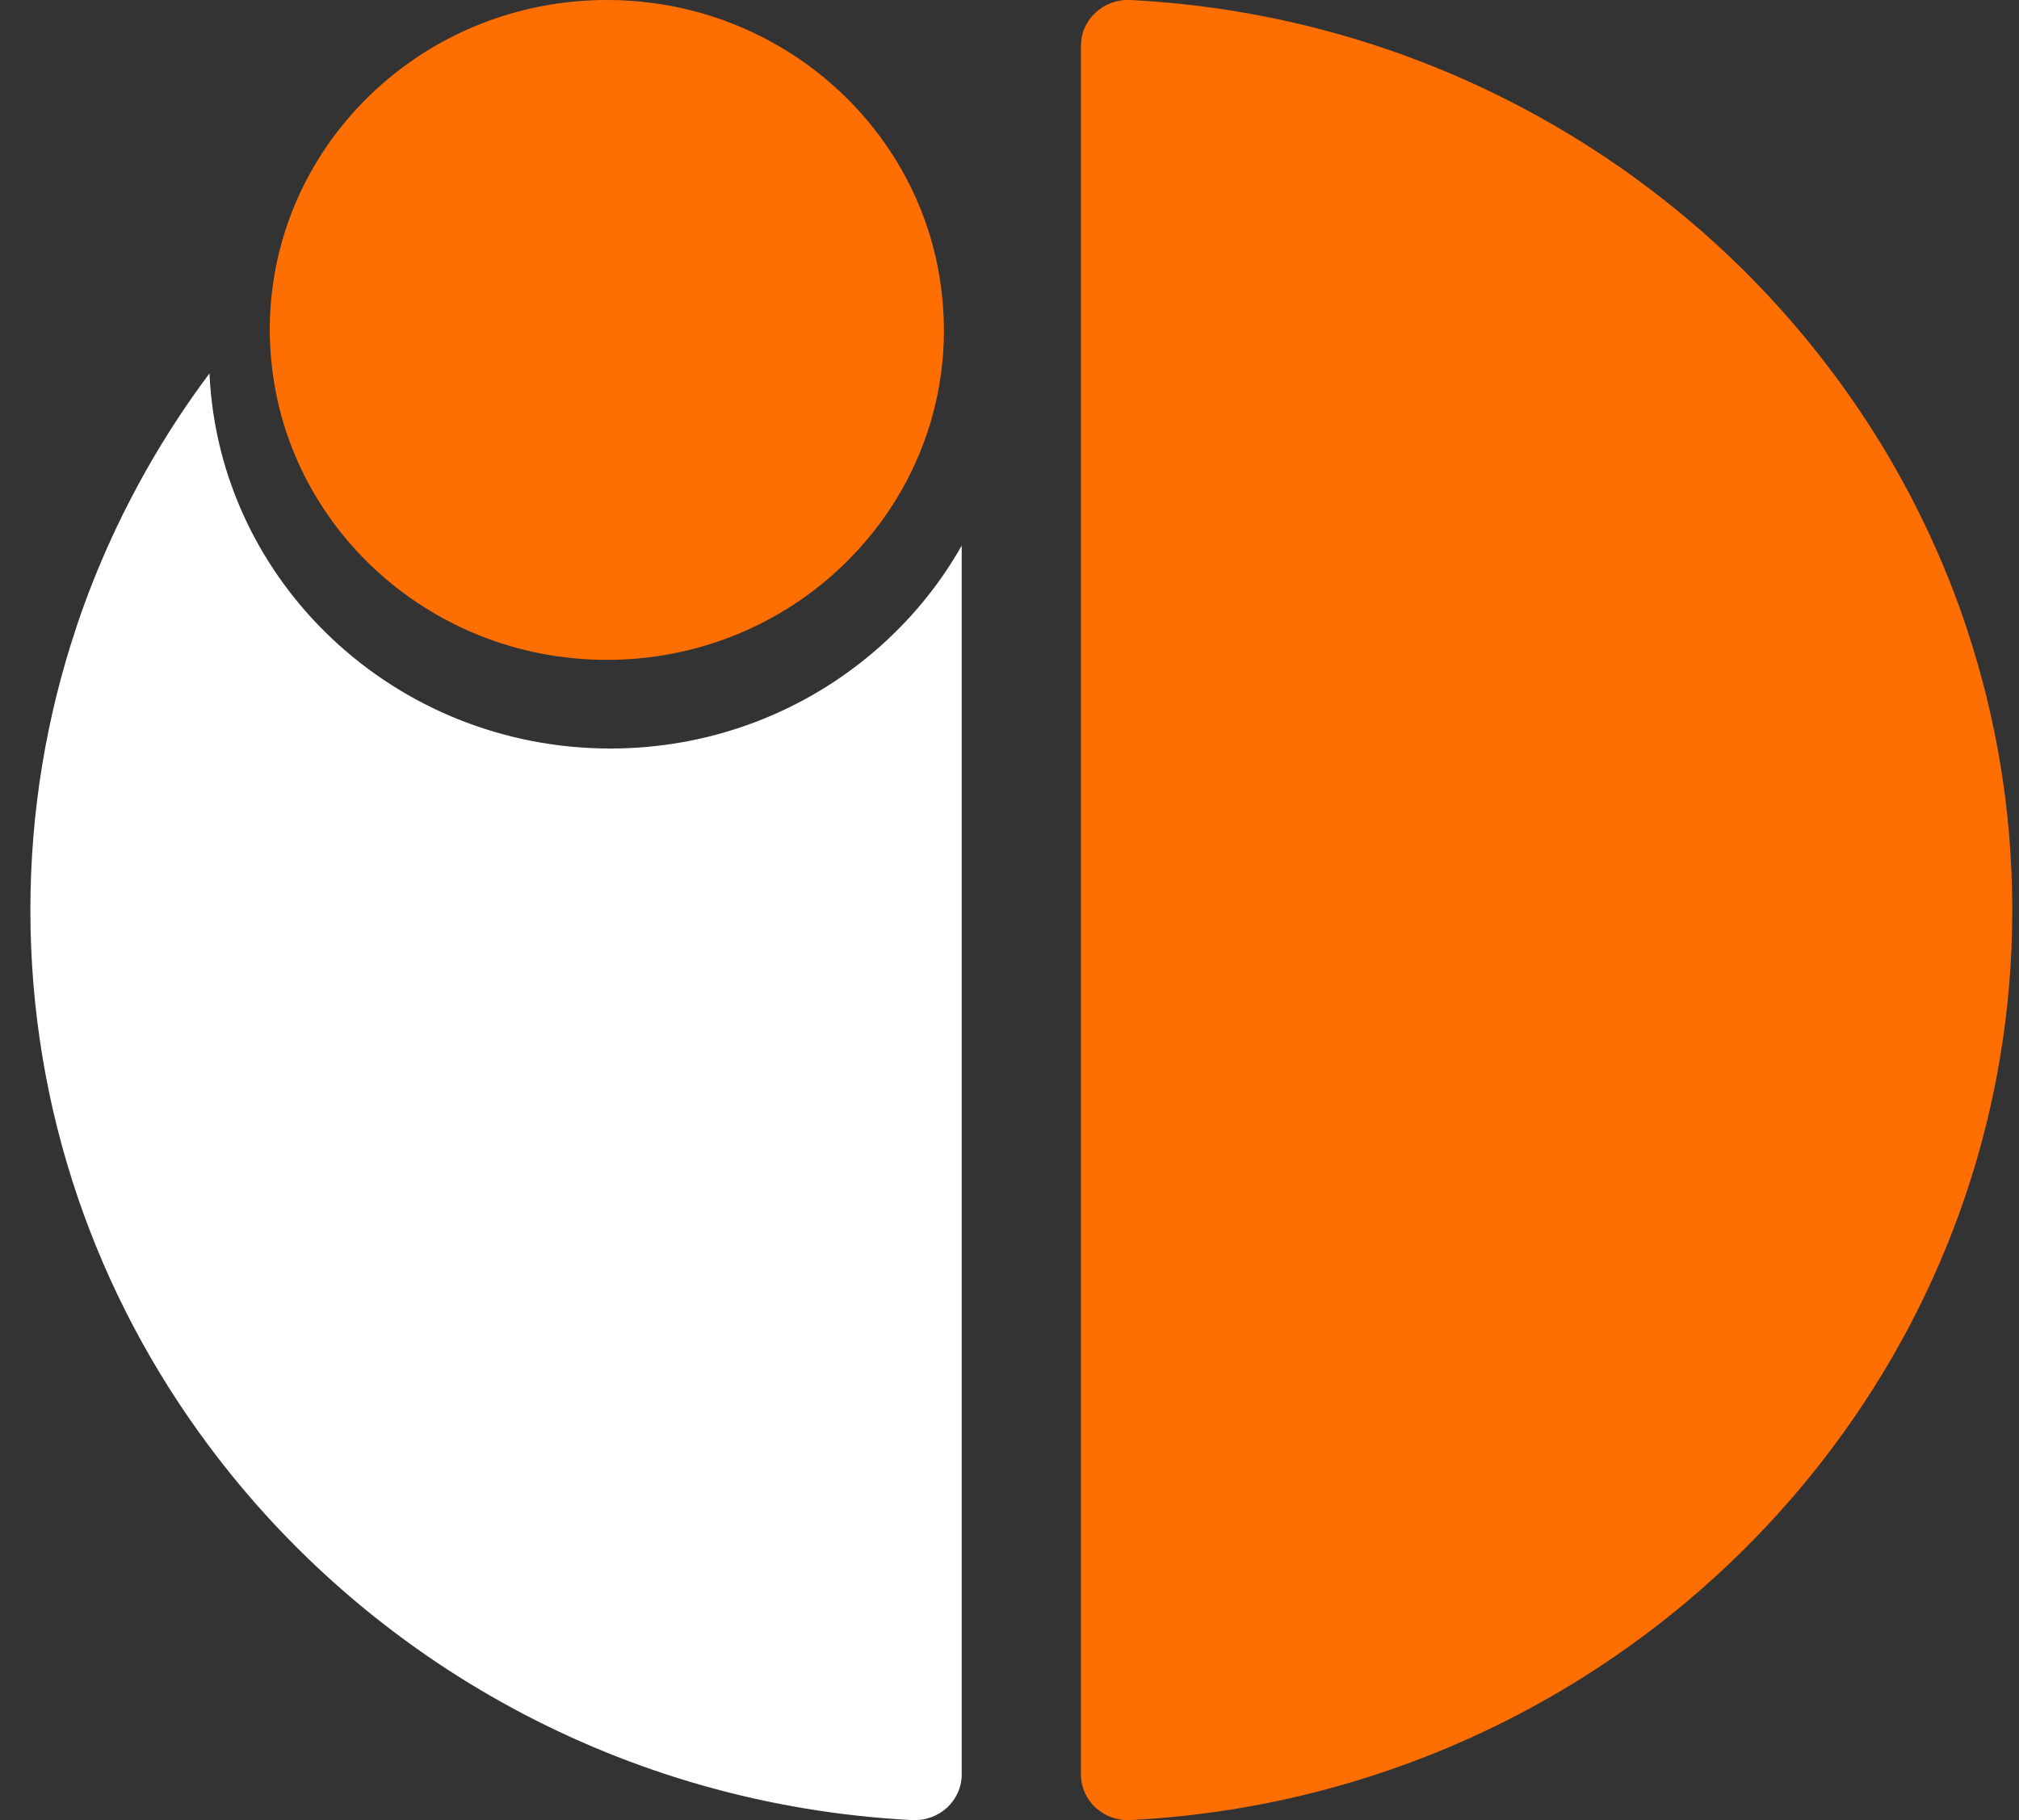
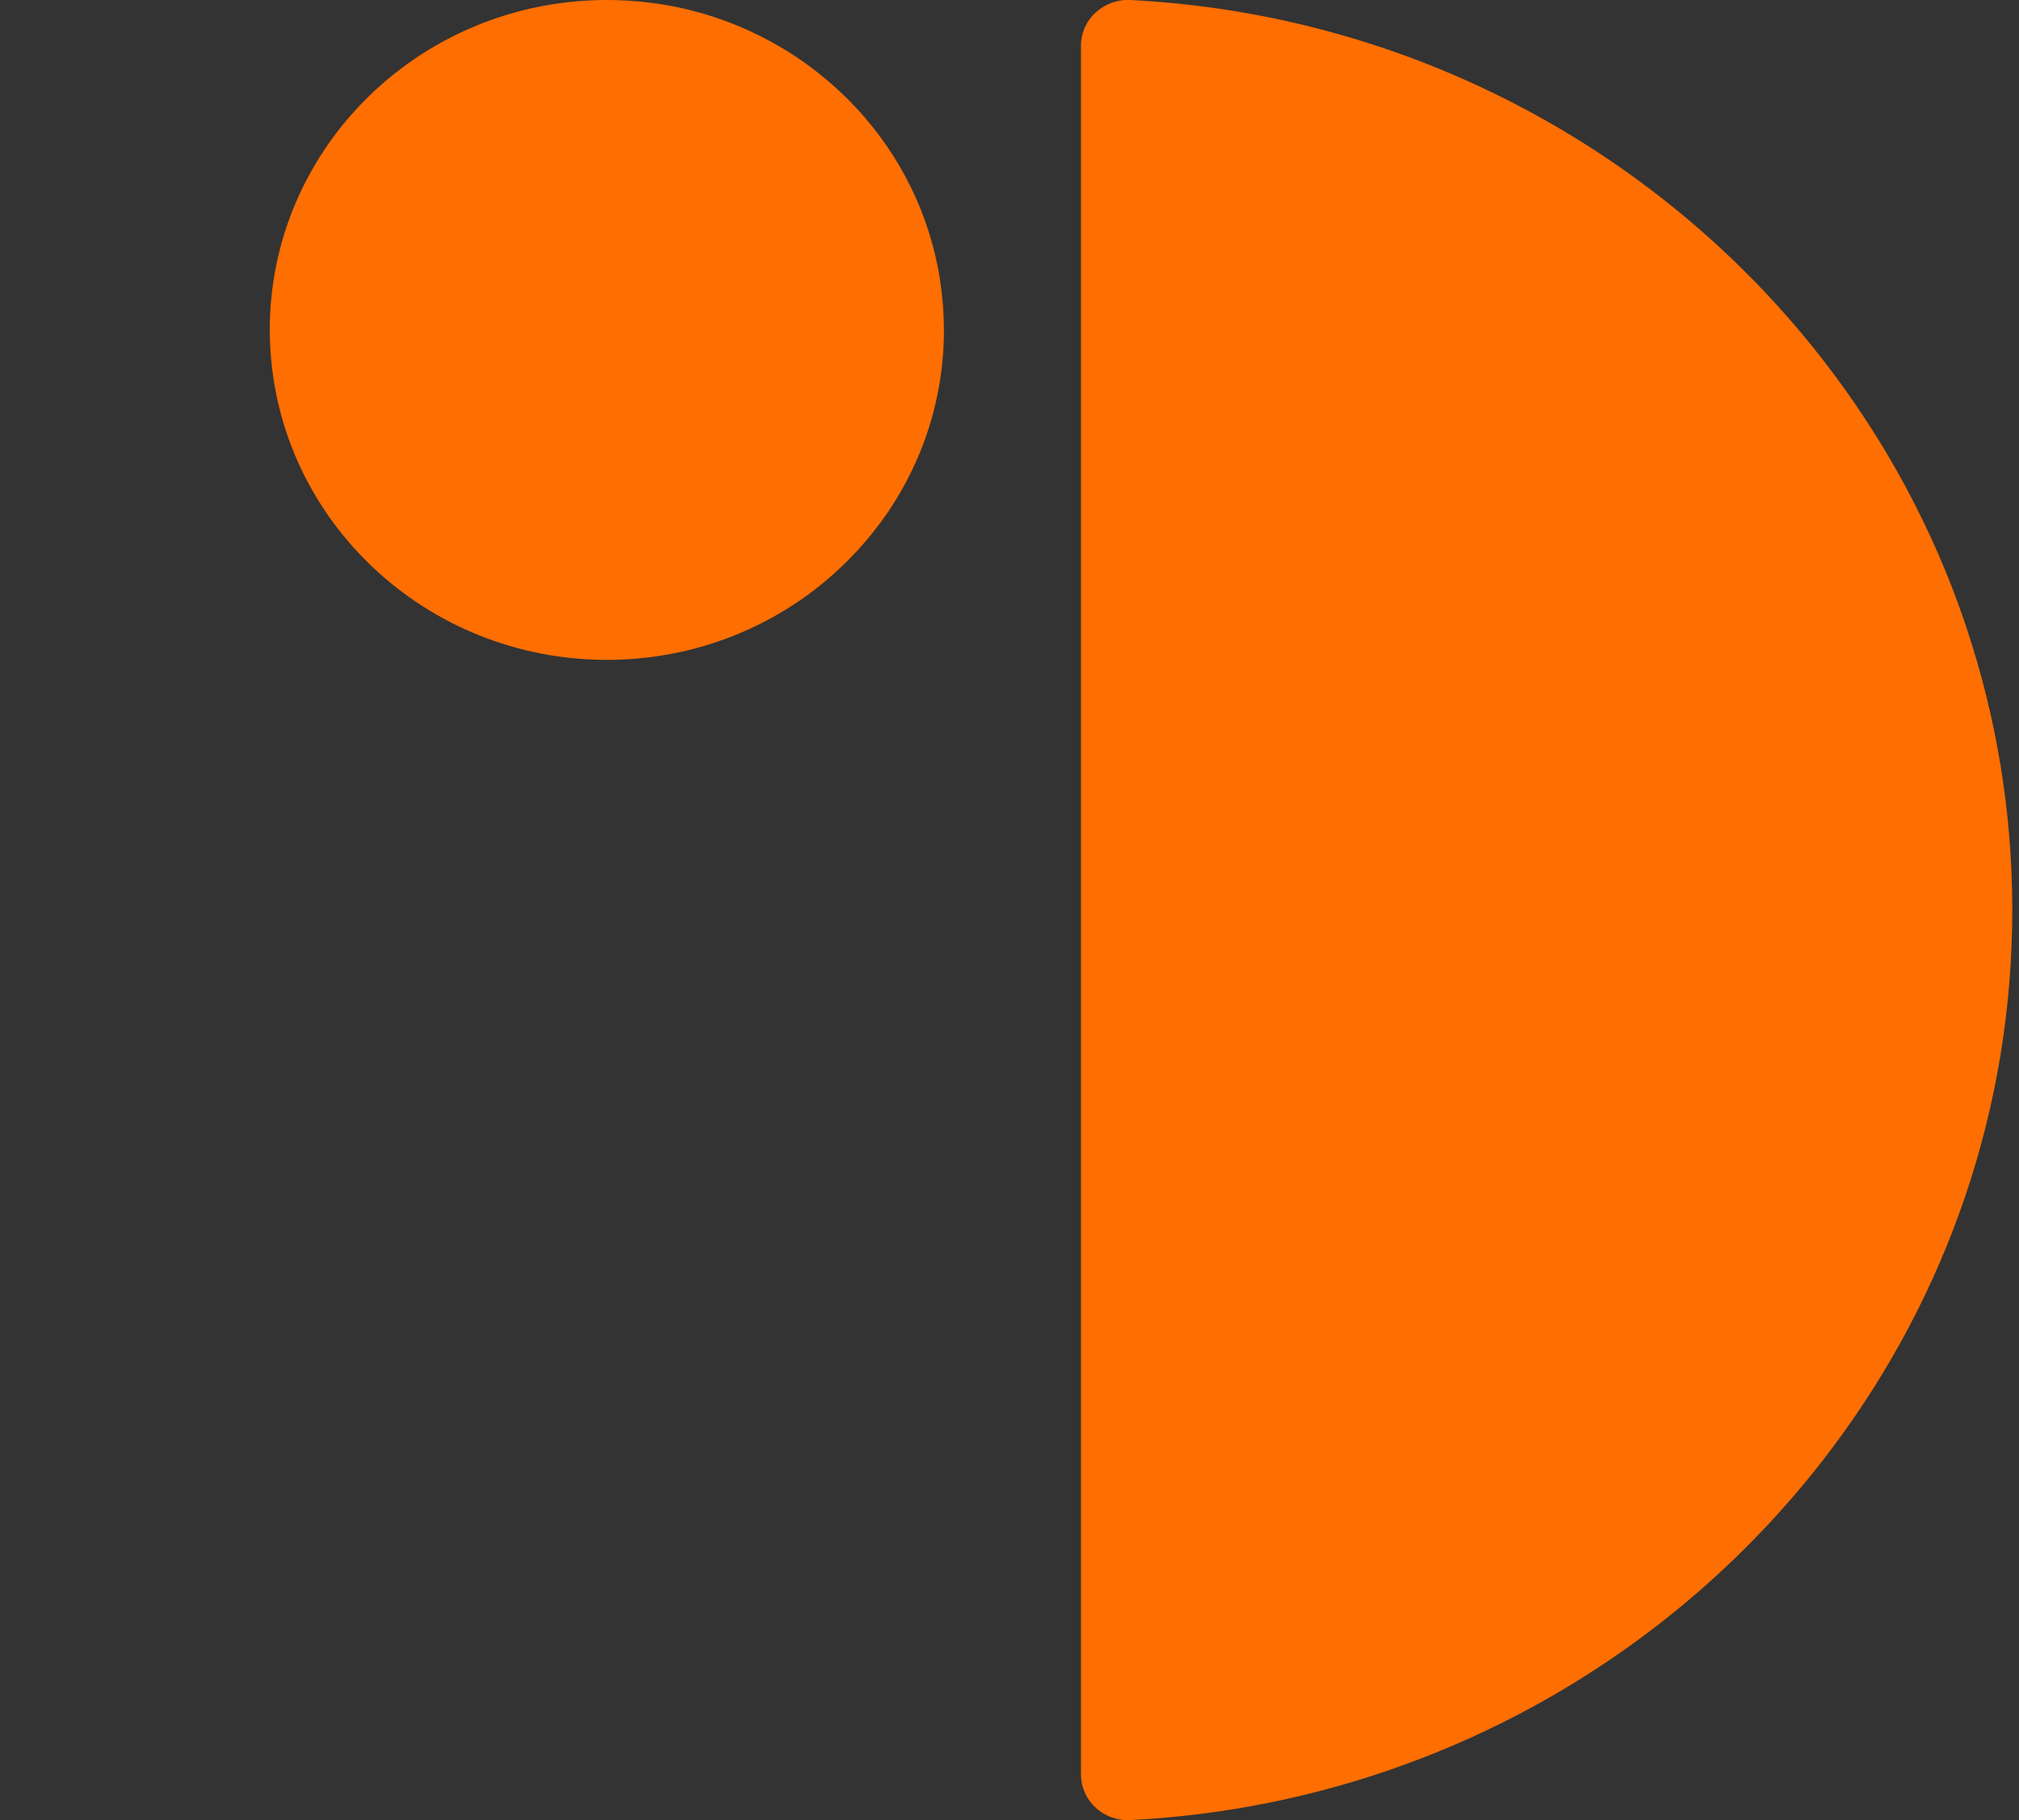
<svg xmlns="http://www.w3.org/2000/svg" width="61" height="55" viewBox="0 0 61 55" fill="none">
  <rect x="0" y="0" width="61" height="55" fill="#333333" stroke="none" />
  <path d="M60.797 27.5C60.797 33.548 58.794 39.149 55.401 43.697C50.556 50.199 42.874 54.552 34.155 55C33.341 55.043 32.659 54.415 32.659 53.619V1.381C32.659 0.585 33.344 -0.04 34.155 0C38.531 0.225 42.638 1.432 46.265 3.401C47.314 3.971 48.326 4.605 49.288 5.298C49.346 5.338 49.401 5.381 49.457 5.421C51.725 7.076 53.733 9.061 55.401 11.301C55.978 12.074 56.515 12.879 57.01 13.712C57.978 15.346 58.783 17.087 59.395 18.91C59.404 18.938 59.412 18.964 59.421 18.992C60.313 21.671 60.797 24.53 60.797 27.497V27.5Z" fill="#FF6E00" />
  <path d="M45.588 5.301V5.424C45.533 5.381 45.477 5.341 45.419 5.301H45.588Z" fill="#FF6E00" />
-   <path d="M29.056 16.485V53.619C29.056 54.415 28.371 55.043 27.56 55C18.841 54.552 11.159 50.198 6.314 43.696C2.921 39.152 0.918 33.551 0.918 27.5C0.918 24.533 1.402 21.671 2.294 18.995C2.303 18.967 2.311 18.941 2.32 18.912C2.932 17.089 3.737 15.349 4.705 13.714C5.2 12.881 5.737 12.077 6.314 11.303C6.317 11.298 6.323 11.292 6.329 11.286C6.614 17.591 11.929 22.619 18.442 22.619C21.406 22.619 24.123 21.574 26.228 19.843C27.111 19.115 27.89 18.27 28.534 17.326C28.721 17.052 28.895 16.773 29.059 16.482L29.056 16.485Z" fill="white" />
  <path d="M28.52 9.968C28.52 11.714 28.062 13.358 27.254 14.784C27.117 15.027 26.969 15.264 26.814 15.495C26.272 16.285 25.619 16.998 24.878 17.609C23.109 19.064 20.826 19.94 18.337 19.94C12.868 19.94 8.405 15.717 8.163 10.422C8.154 10.274 8.151 10.122 8.151 9.971C8.151 9.92 8.151 9.868 8.151 9.823C8.163 8.953 8.291 8.114 8.515 7.315C9.705 3.093 13.652 0 18.337 0C20.138 0 21.832 0.456 23.301 1.264C23.992 1.64 24.634 2.097 25.214 2.619C25.73 3.078 26.19 3.589 26.601 4.143C26.671 4.242 26.741 4.342 26.811 4.439C27.89 6.023 28.517 7.923 28.517 9.966L28.52 9.968Z" fill="#FF6E00" />
</svg>